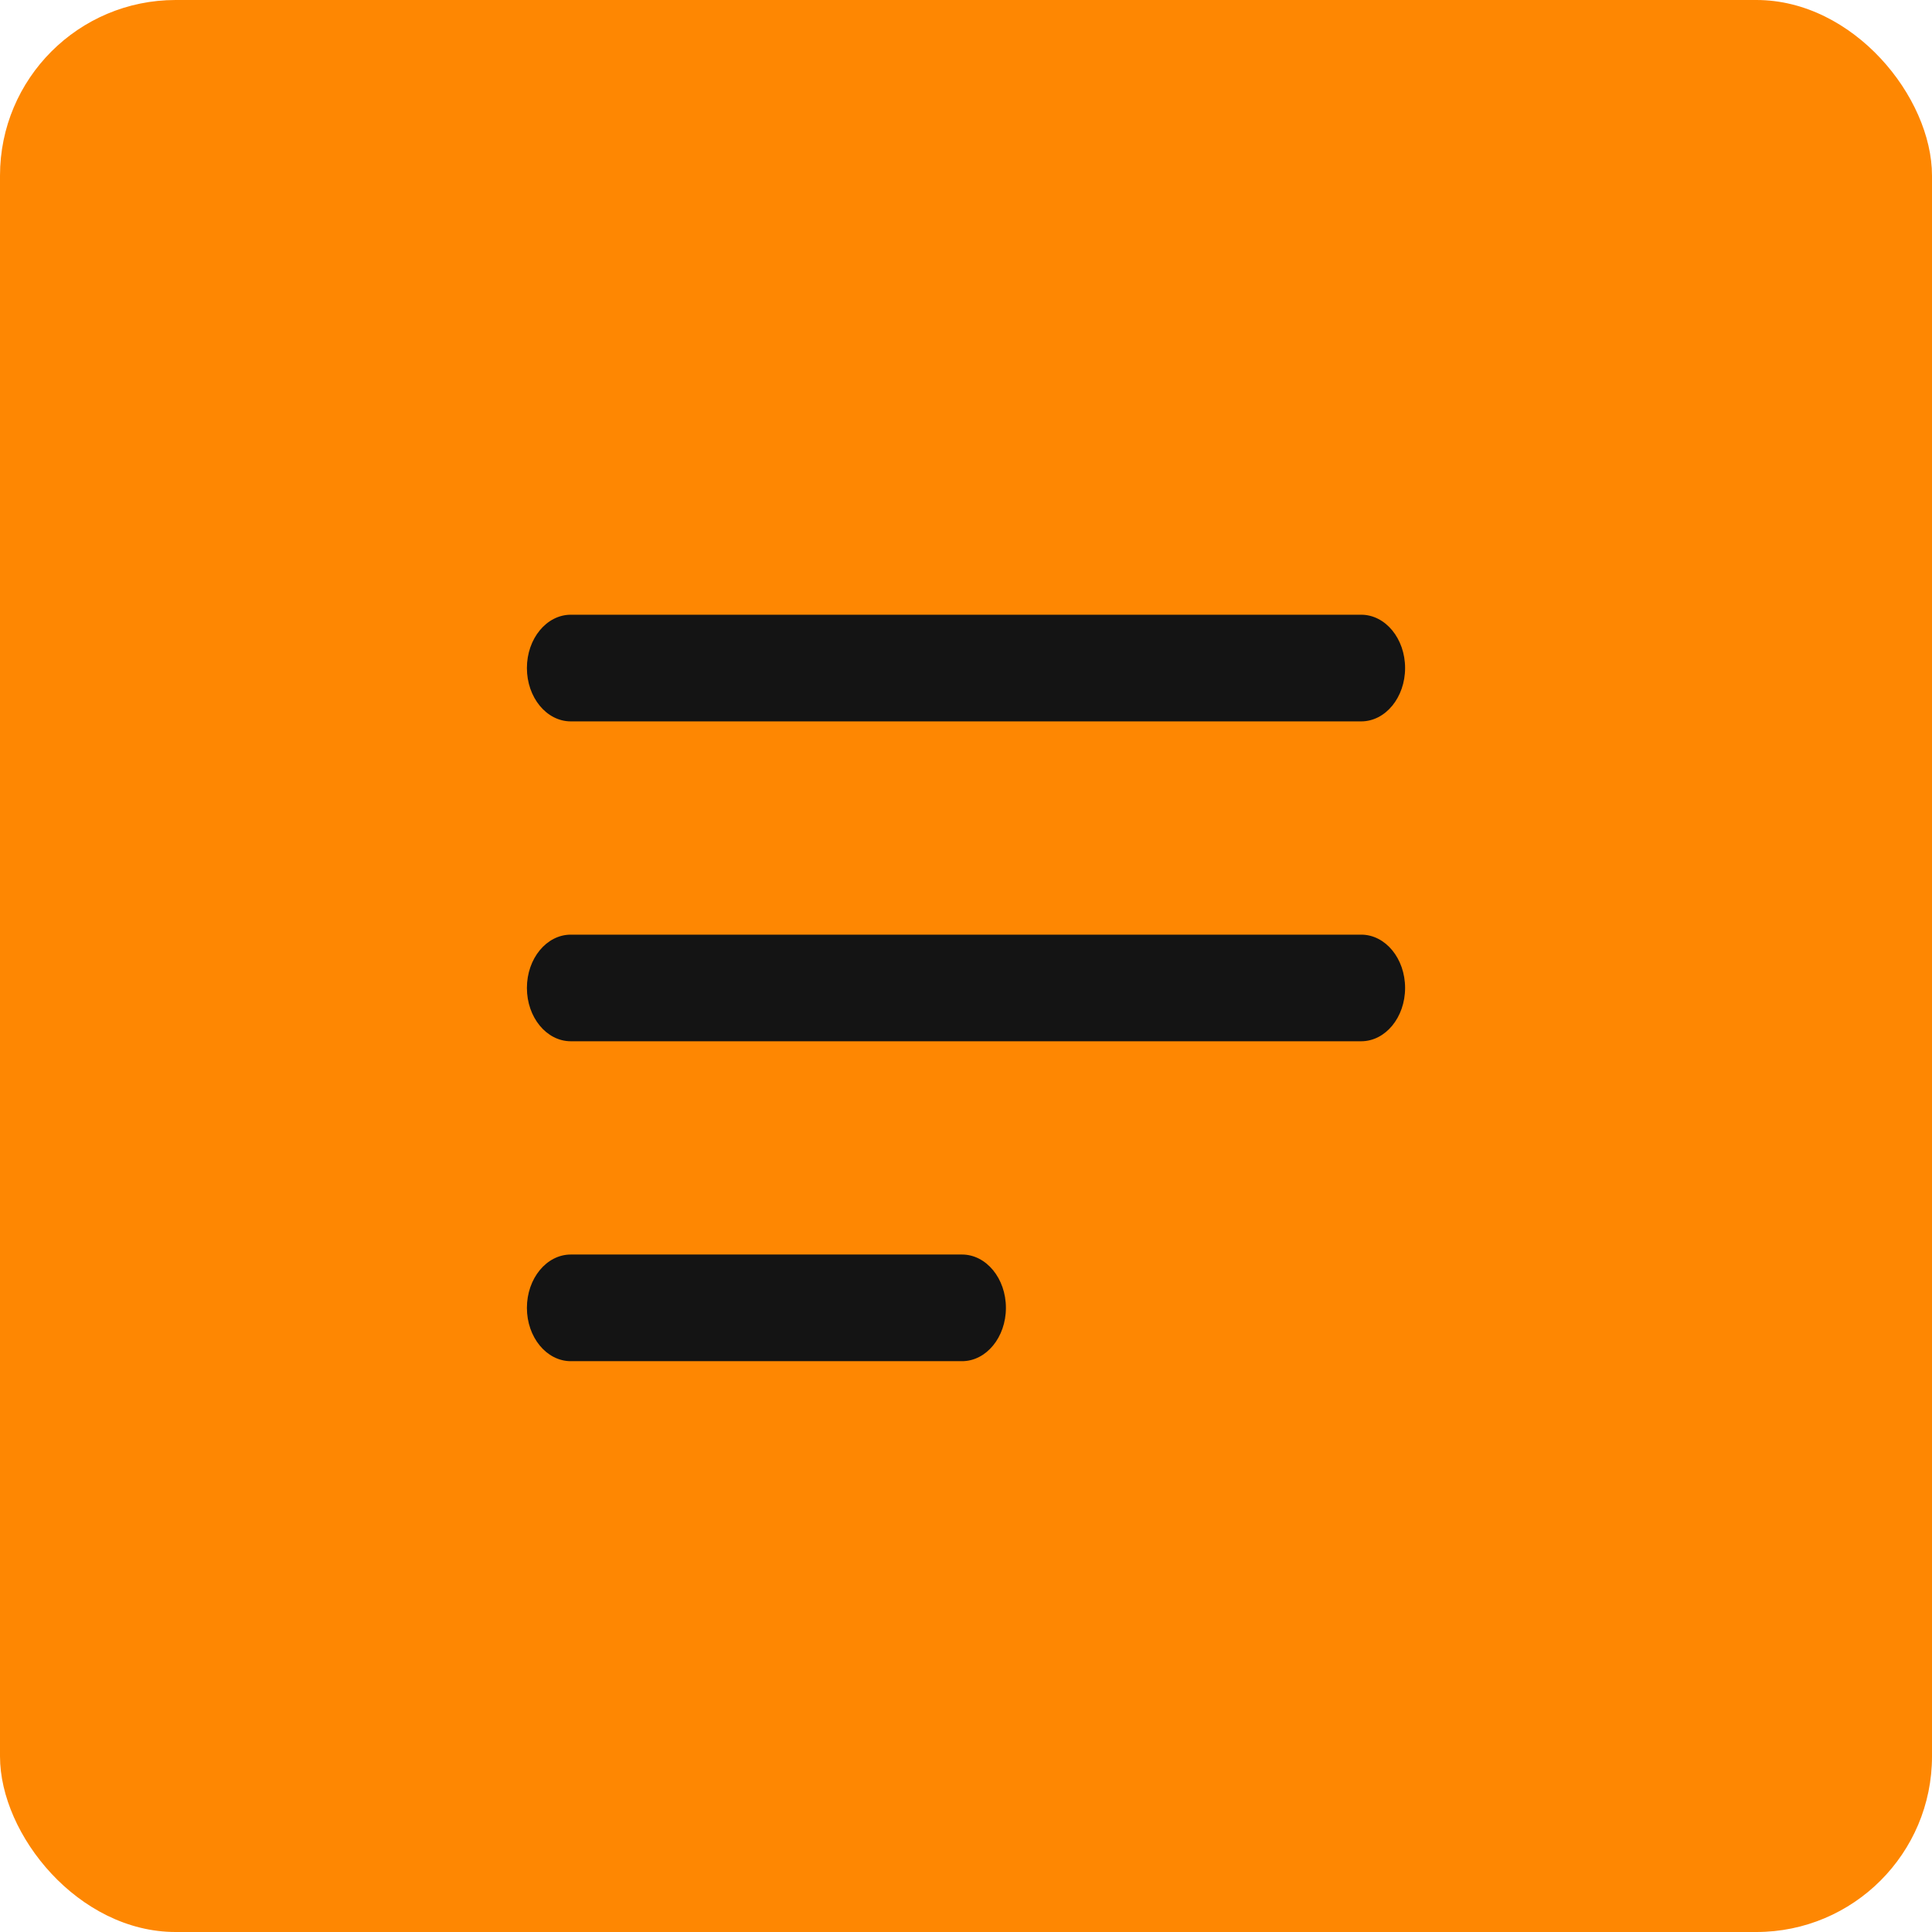
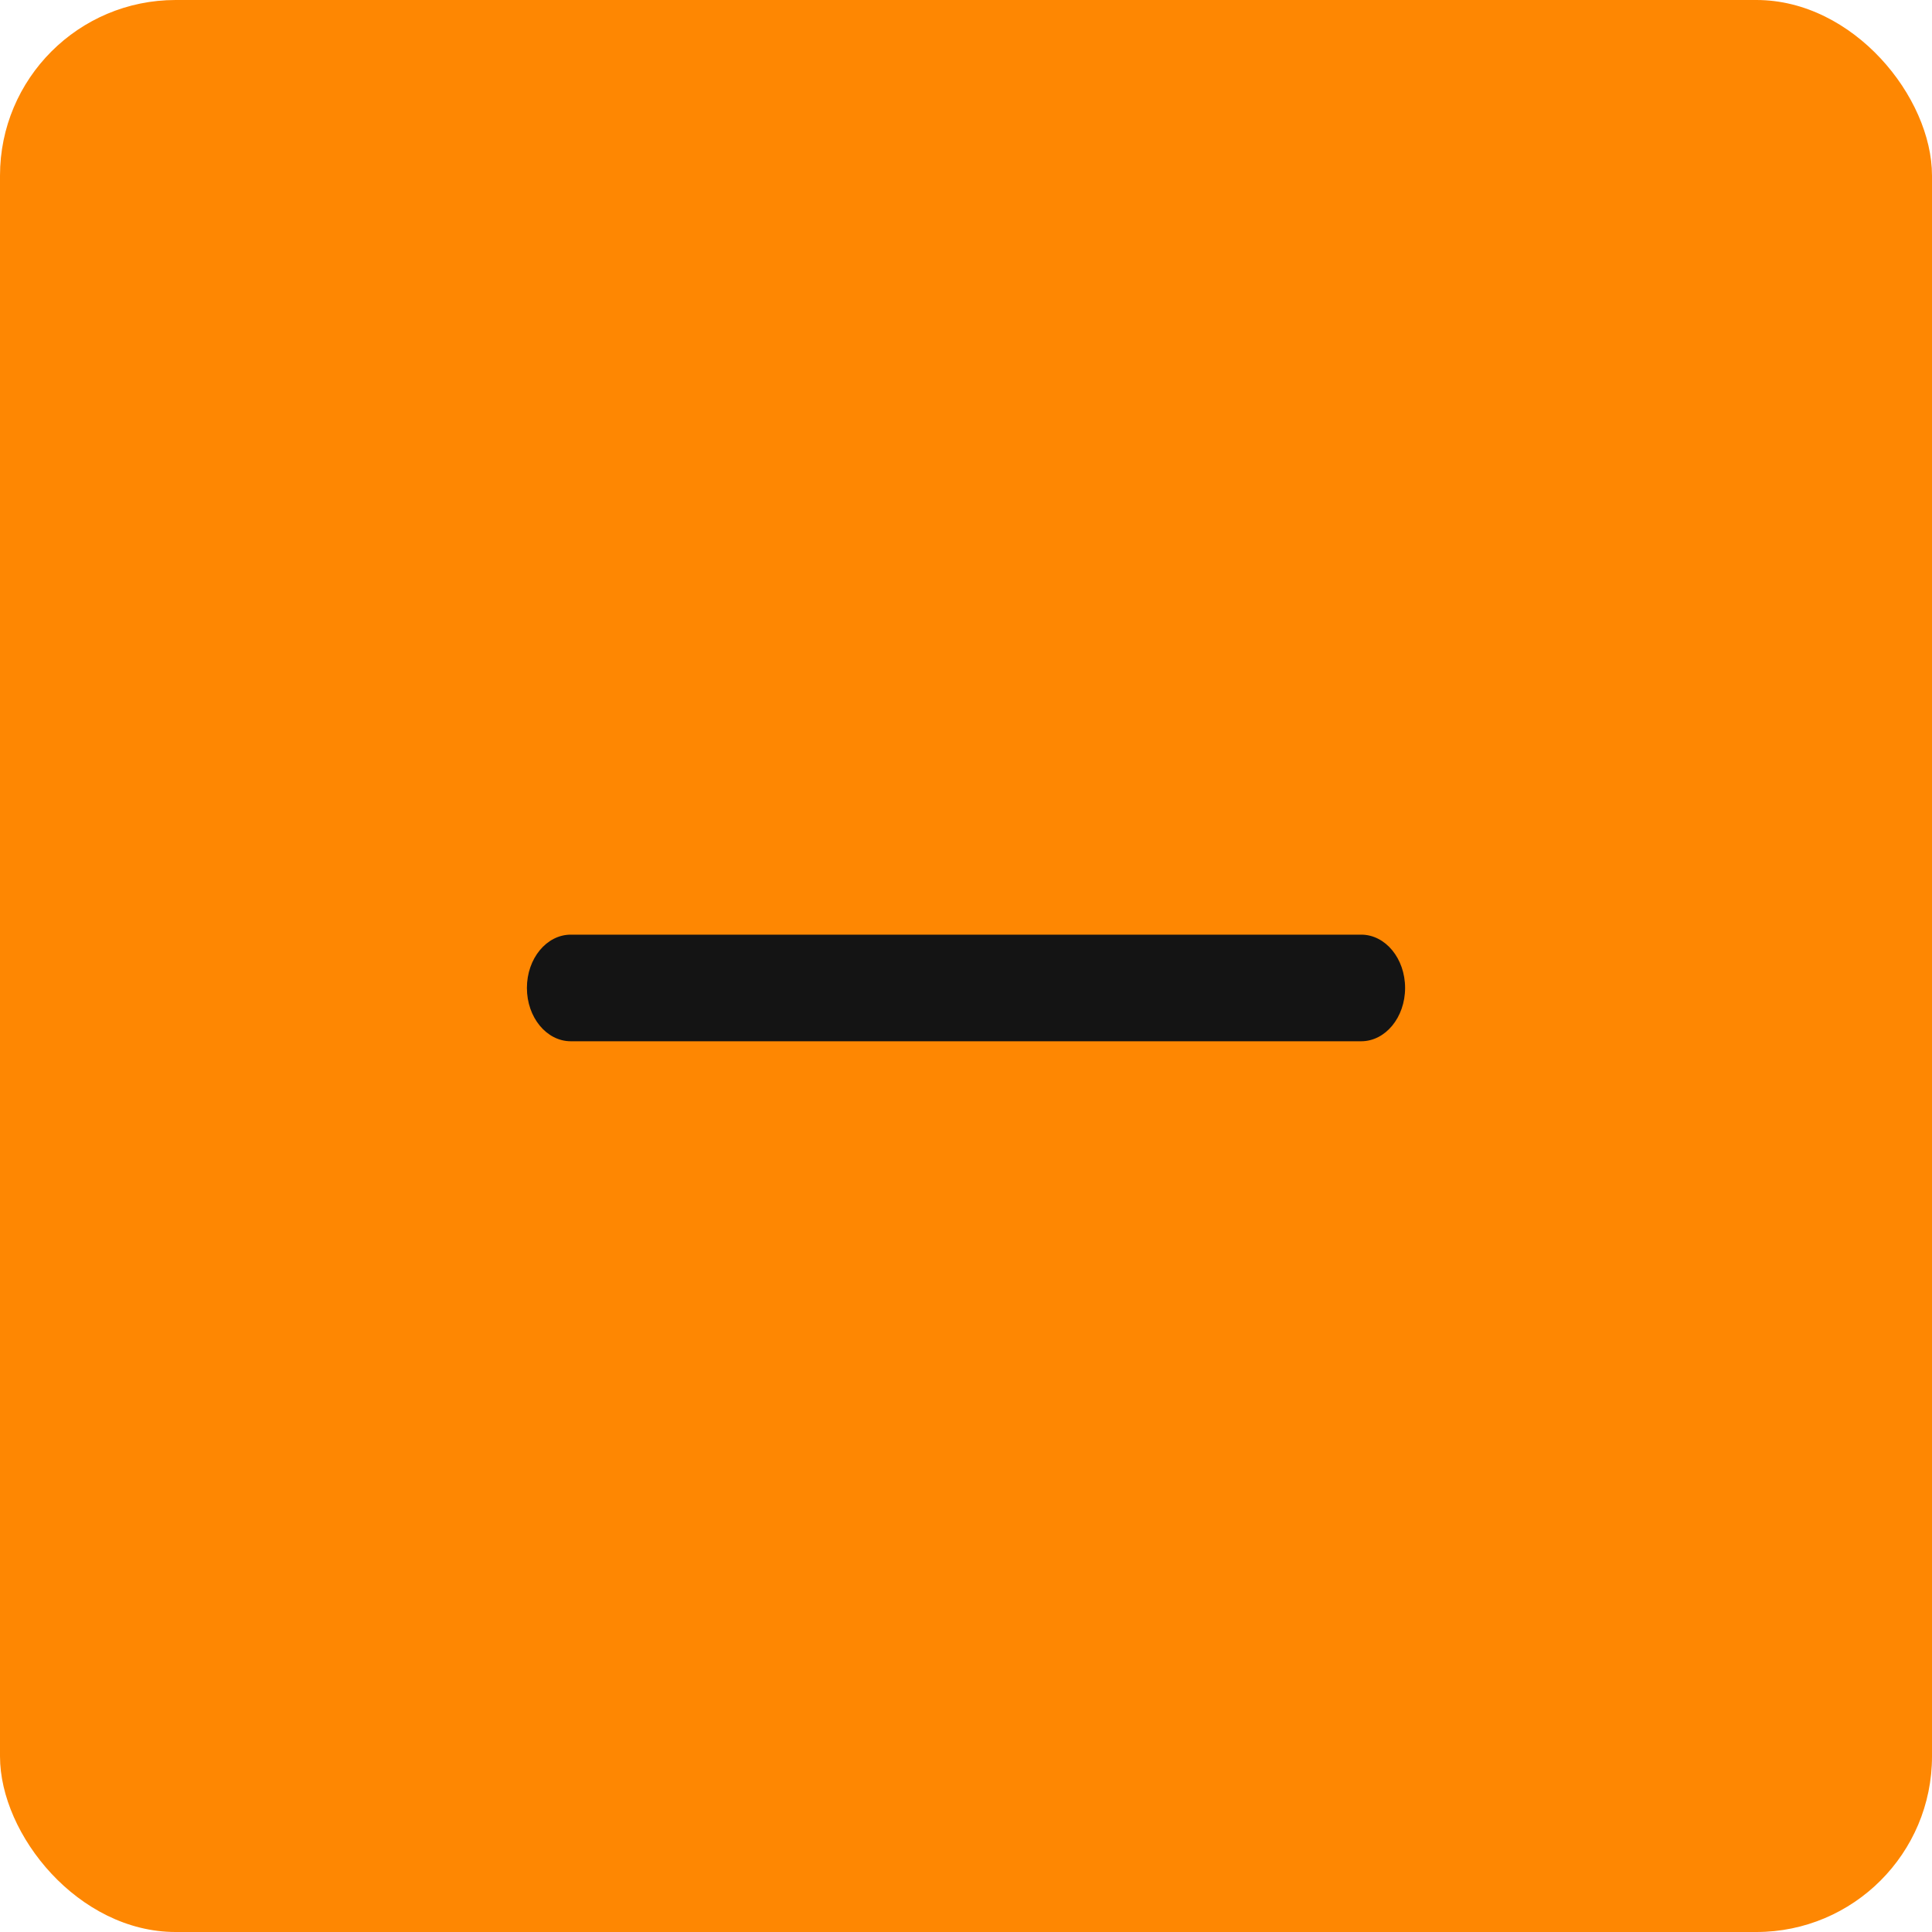
<svg xmlns="http://www.w3.org/2000/svg" width="44" height="44" viewBox="0 0 44 44" fill="none">
  <rect width="44" height="44" rx="4" fill="#FE8702" />
  <path fill-rule="evenodd" clip-rule="evenodd" d="M12 22.5C12 21.829 12.448 21.286 13 21.286H31C31.552 21.286 32 21.829 32 22.5C32 23.171 31.552 23.714 31 23.714H13C12.448 23.714 12 23.171 12 22.5Z" fill="#141414" />
-   <path fill-rule="evenodd" clip-rule="evenodd" d="M12 15.214C12 14.544 12.448 14 13 14H31C31.552 14 32 14.544 32 15.214C32 15.885 31.552 16.429 31 16.429H13C12.448 16.429 12 15.885 12 15.214Z" fill="#141414" />
-   <path fill-rule="evenodd" clip-rule="evenodd" d="M12 29.786C12 29.115 12.448 28.571 13 28.571H21.909C22.461 28.571 22.909 29.115 22.909 29.786C22.909 30.456 22.461 31 21.909 31H13C12.448 31 12 30.456 12 29.786Z" fill="#141414" />
</svg>